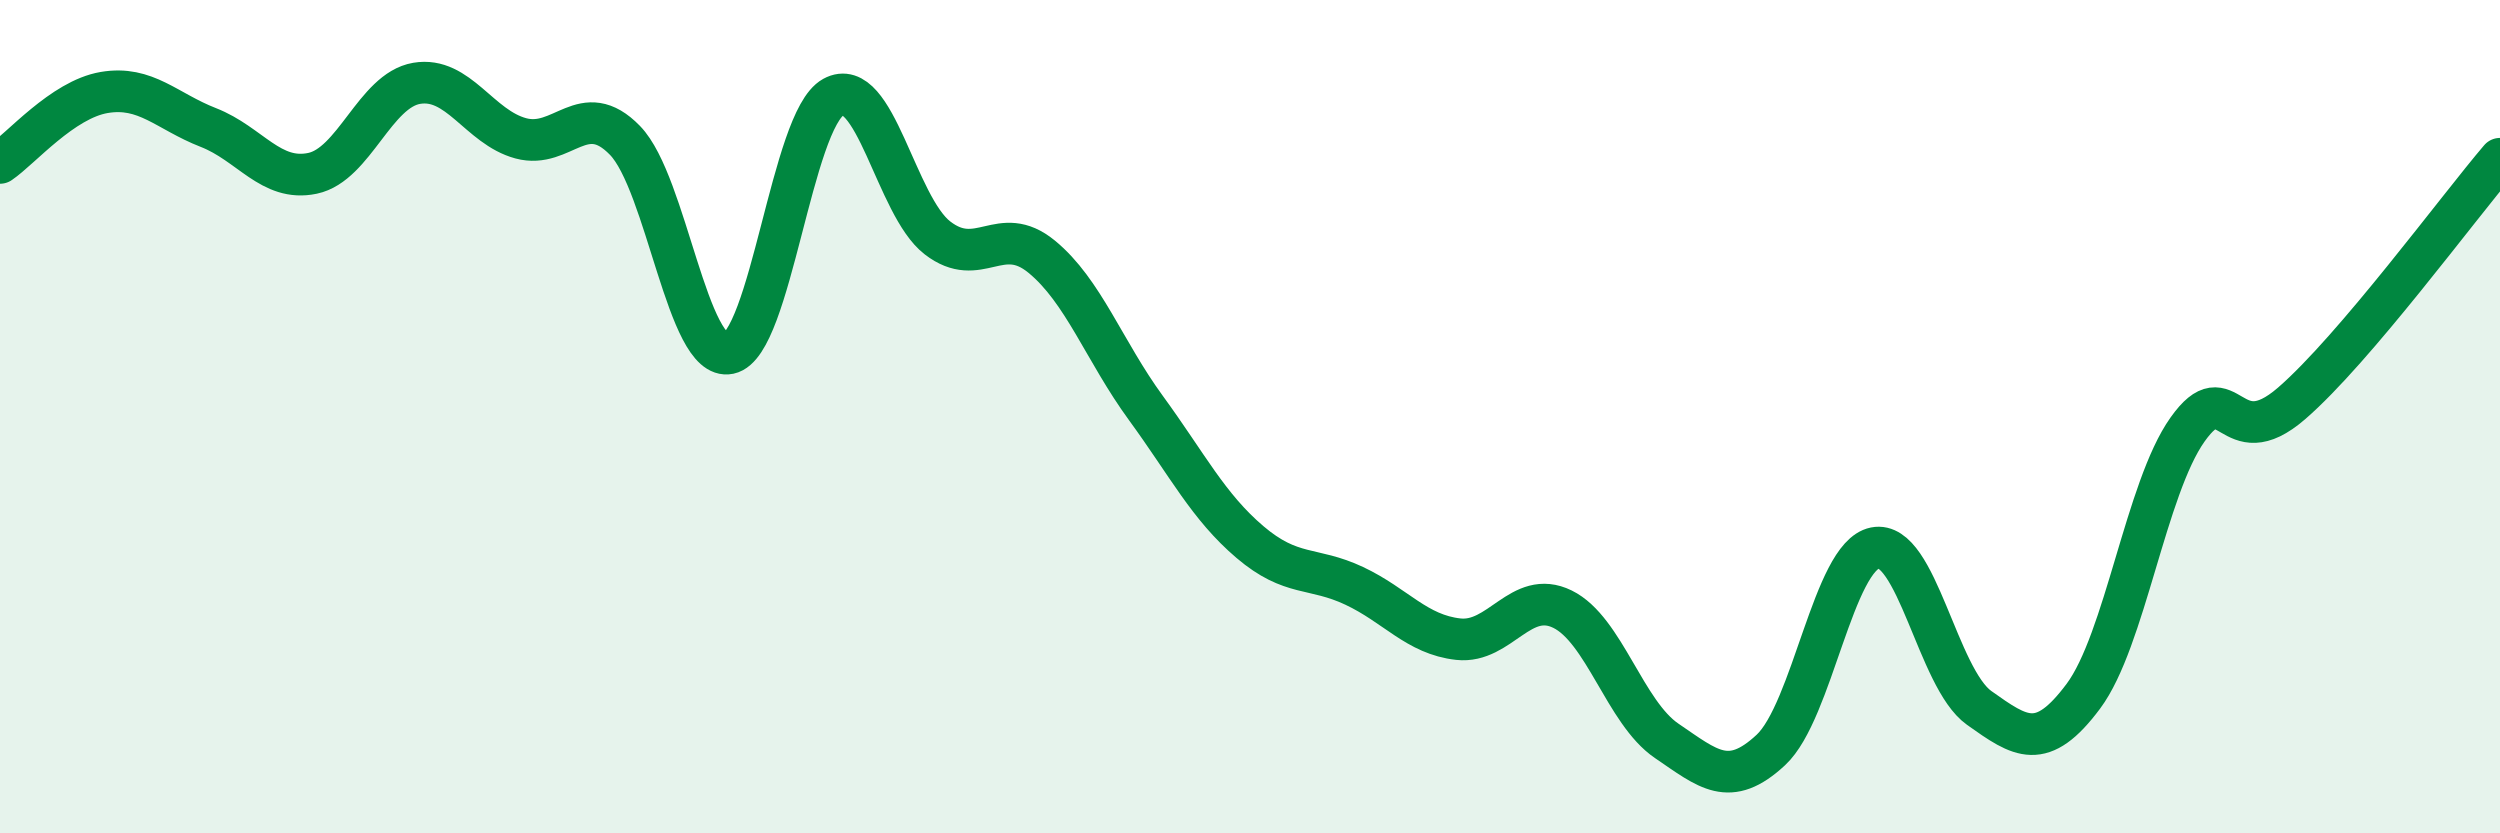
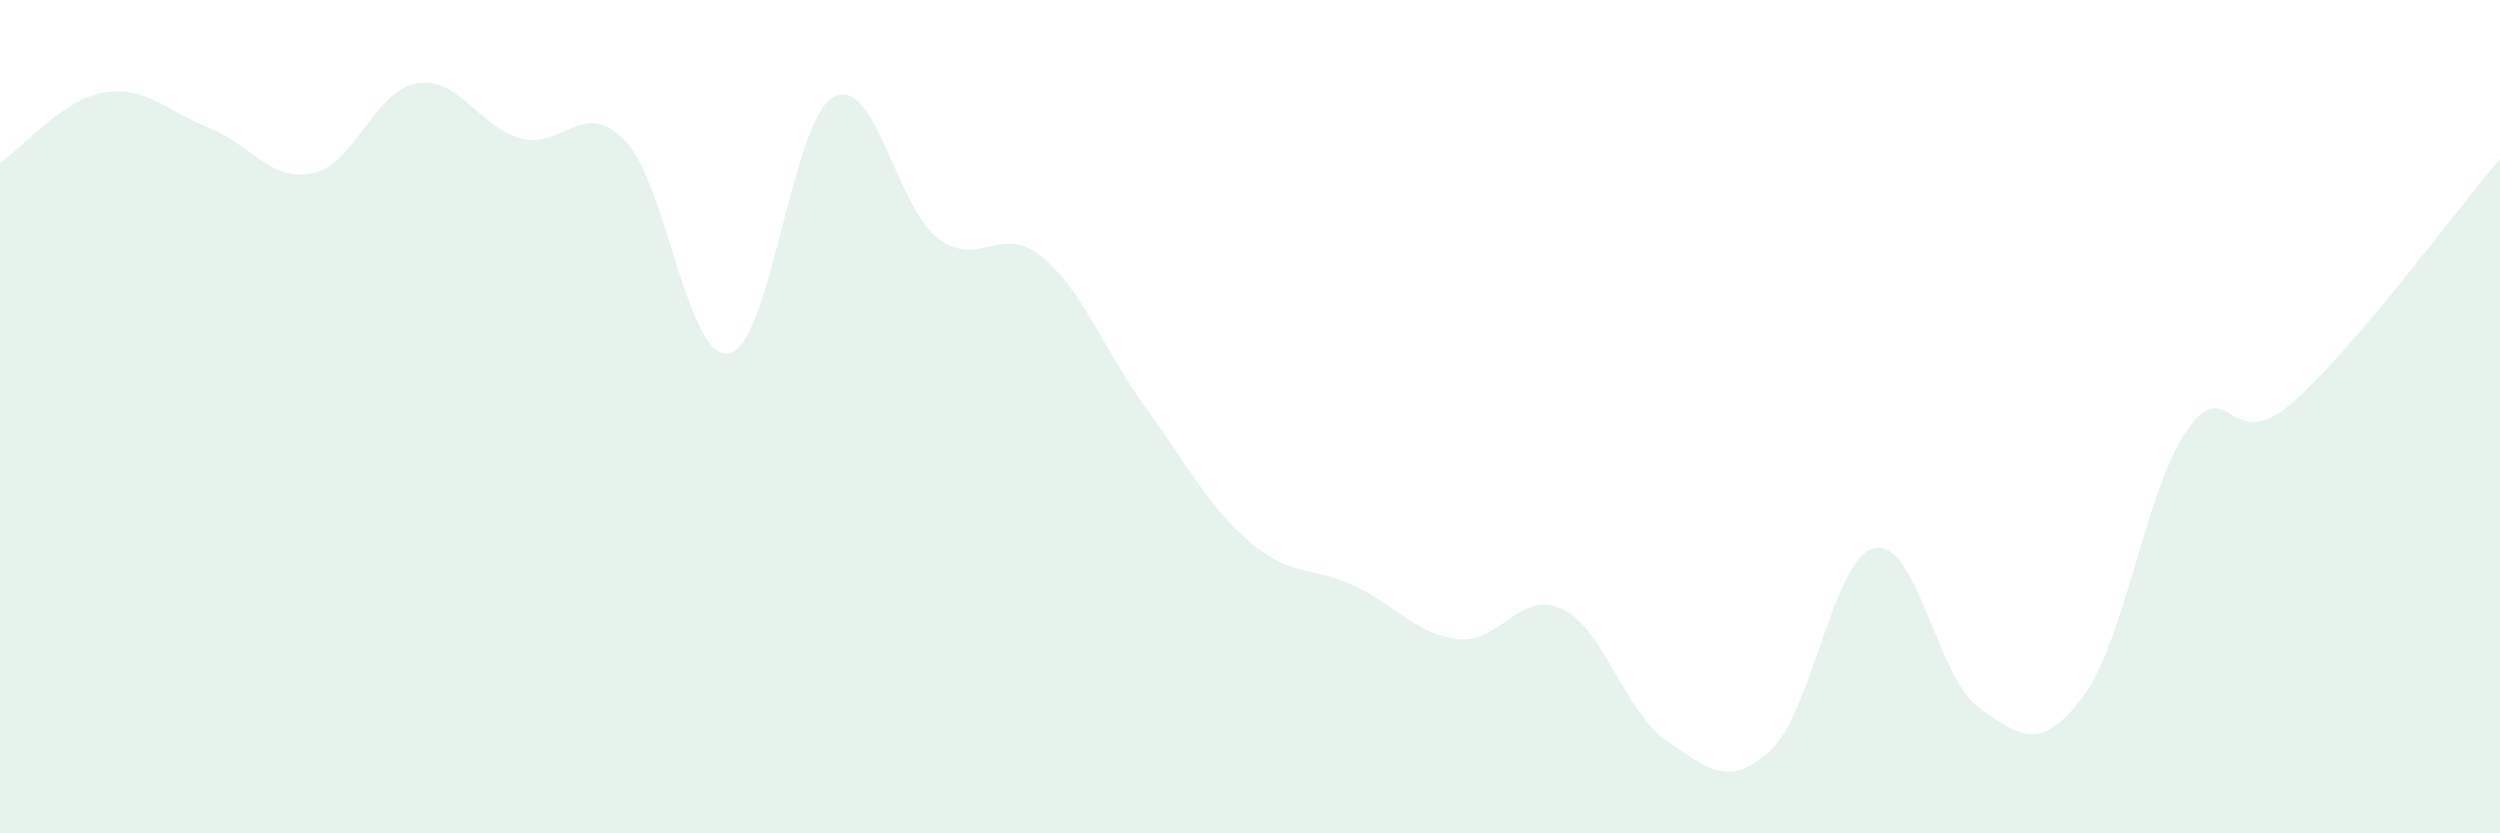
<svg xmlns="http://www.w3.org/2000/svg" width="60" height="20" viewBox="0 0 60 20">
  <path d="M 0,3.91 C 0.5,3.57 1.5,2.39 2.5,2.22 C 3.5,2.05 4,2.67 5,3.06 C 6,3.45 6.5,4.37 7.5,4.16 C 8.5,3.95 9,2.17 10,2 C 11,1.83 11.5,3.05 12.5,3.32 C 13.5,3.59 14,2.34 15,3.37 C 16,4.4 16.5,8.69 17.5,8.48 C 18.5,8.27 19,2.88 20,2.33 C 21,1.78 21.5,4.94 22.5,5.71 C 23.5,6.48 24,5.34 25,6.16 C 26,6.98 26.5,8.42 27.5,9.79 C 28.5,11.16 29,12.16 30,13.01 C 31,13.86 31.5,13.59 32.5,14.06 C 33.5,14.53 34,15.23 35,15.34 C 36,15.45 36.5,14.13 37.5,14.62 C 38.5,15.11 39,17.1 40,17.78 C 41,18.46 41.5,18.93 42.5,18 C 43.5,17.07 44,13.35 45,13.15 C 46,12.95 46.5,16.28 47.5,16.99 C 48.5,17.7 49,18.05 50,16.71 C 51,15.37 51.5,11.72 52.5,10.31 C 53.5,8.9 53.5,10.98 55,9.68 C 56.5,8.38 59,4.98 60,3.81L60 20L0 20Z" fill="#008740" opacity="0.1" stroke-linecap="round" stroke-linejoin="round" />
-   <path d="M 0,3.91 C 0.5,3.57 1.5,2.39 2.5,2.22 C 3.5,2.05 4,2.67 5,3.06 C 6,3.45 6.5,4.37 7.5,4.16 C 8.5,3.95 9,2.17 10,2 C 11,1.83 11.5,3.05 12.5,3.32 C 13.5,3.59 14,2.34 15,3.37 C 16,4.4 16.5,8.69 17.5,8.48 C 18.5,8.27 19,2.88 20,2.33 C 21,1.78 21.5,4.94 22.5,5.71 C 23.5,6.48 24,5.34 25,6.16 C 26,6.98 26.5,8.42 27.5,9.79 C 28.5,11.16 29,12.16 30,13.01 C 31,13.86 31.5,13.59 32.5,14.06 C 33.5,14.53 34,15.23 35,15.34 C 36,15.45 36.5,14.13 37.5,14.62 C 38.5,15.11 39,17.1 40,17.78 C 41,18.46 41.5,18.93 42.5,18 C 43.5,17.07 44,13.35 45,13.15 C 46,12.95 46.5,16.28 47.5,16.99 C 48.5,17.7 49,18.05 50,16.71 C 51,15.37 51.5,11.72 52.5,10.31 C 53.5,8.9 53.5,10.98 55,9.68 C 56.5,8.38 59,4.98 60,3.81" stroke="#008740" stroke-width="1" fill="none" stroke-linecap="round" stroke-linejoin="round" />
</svg>